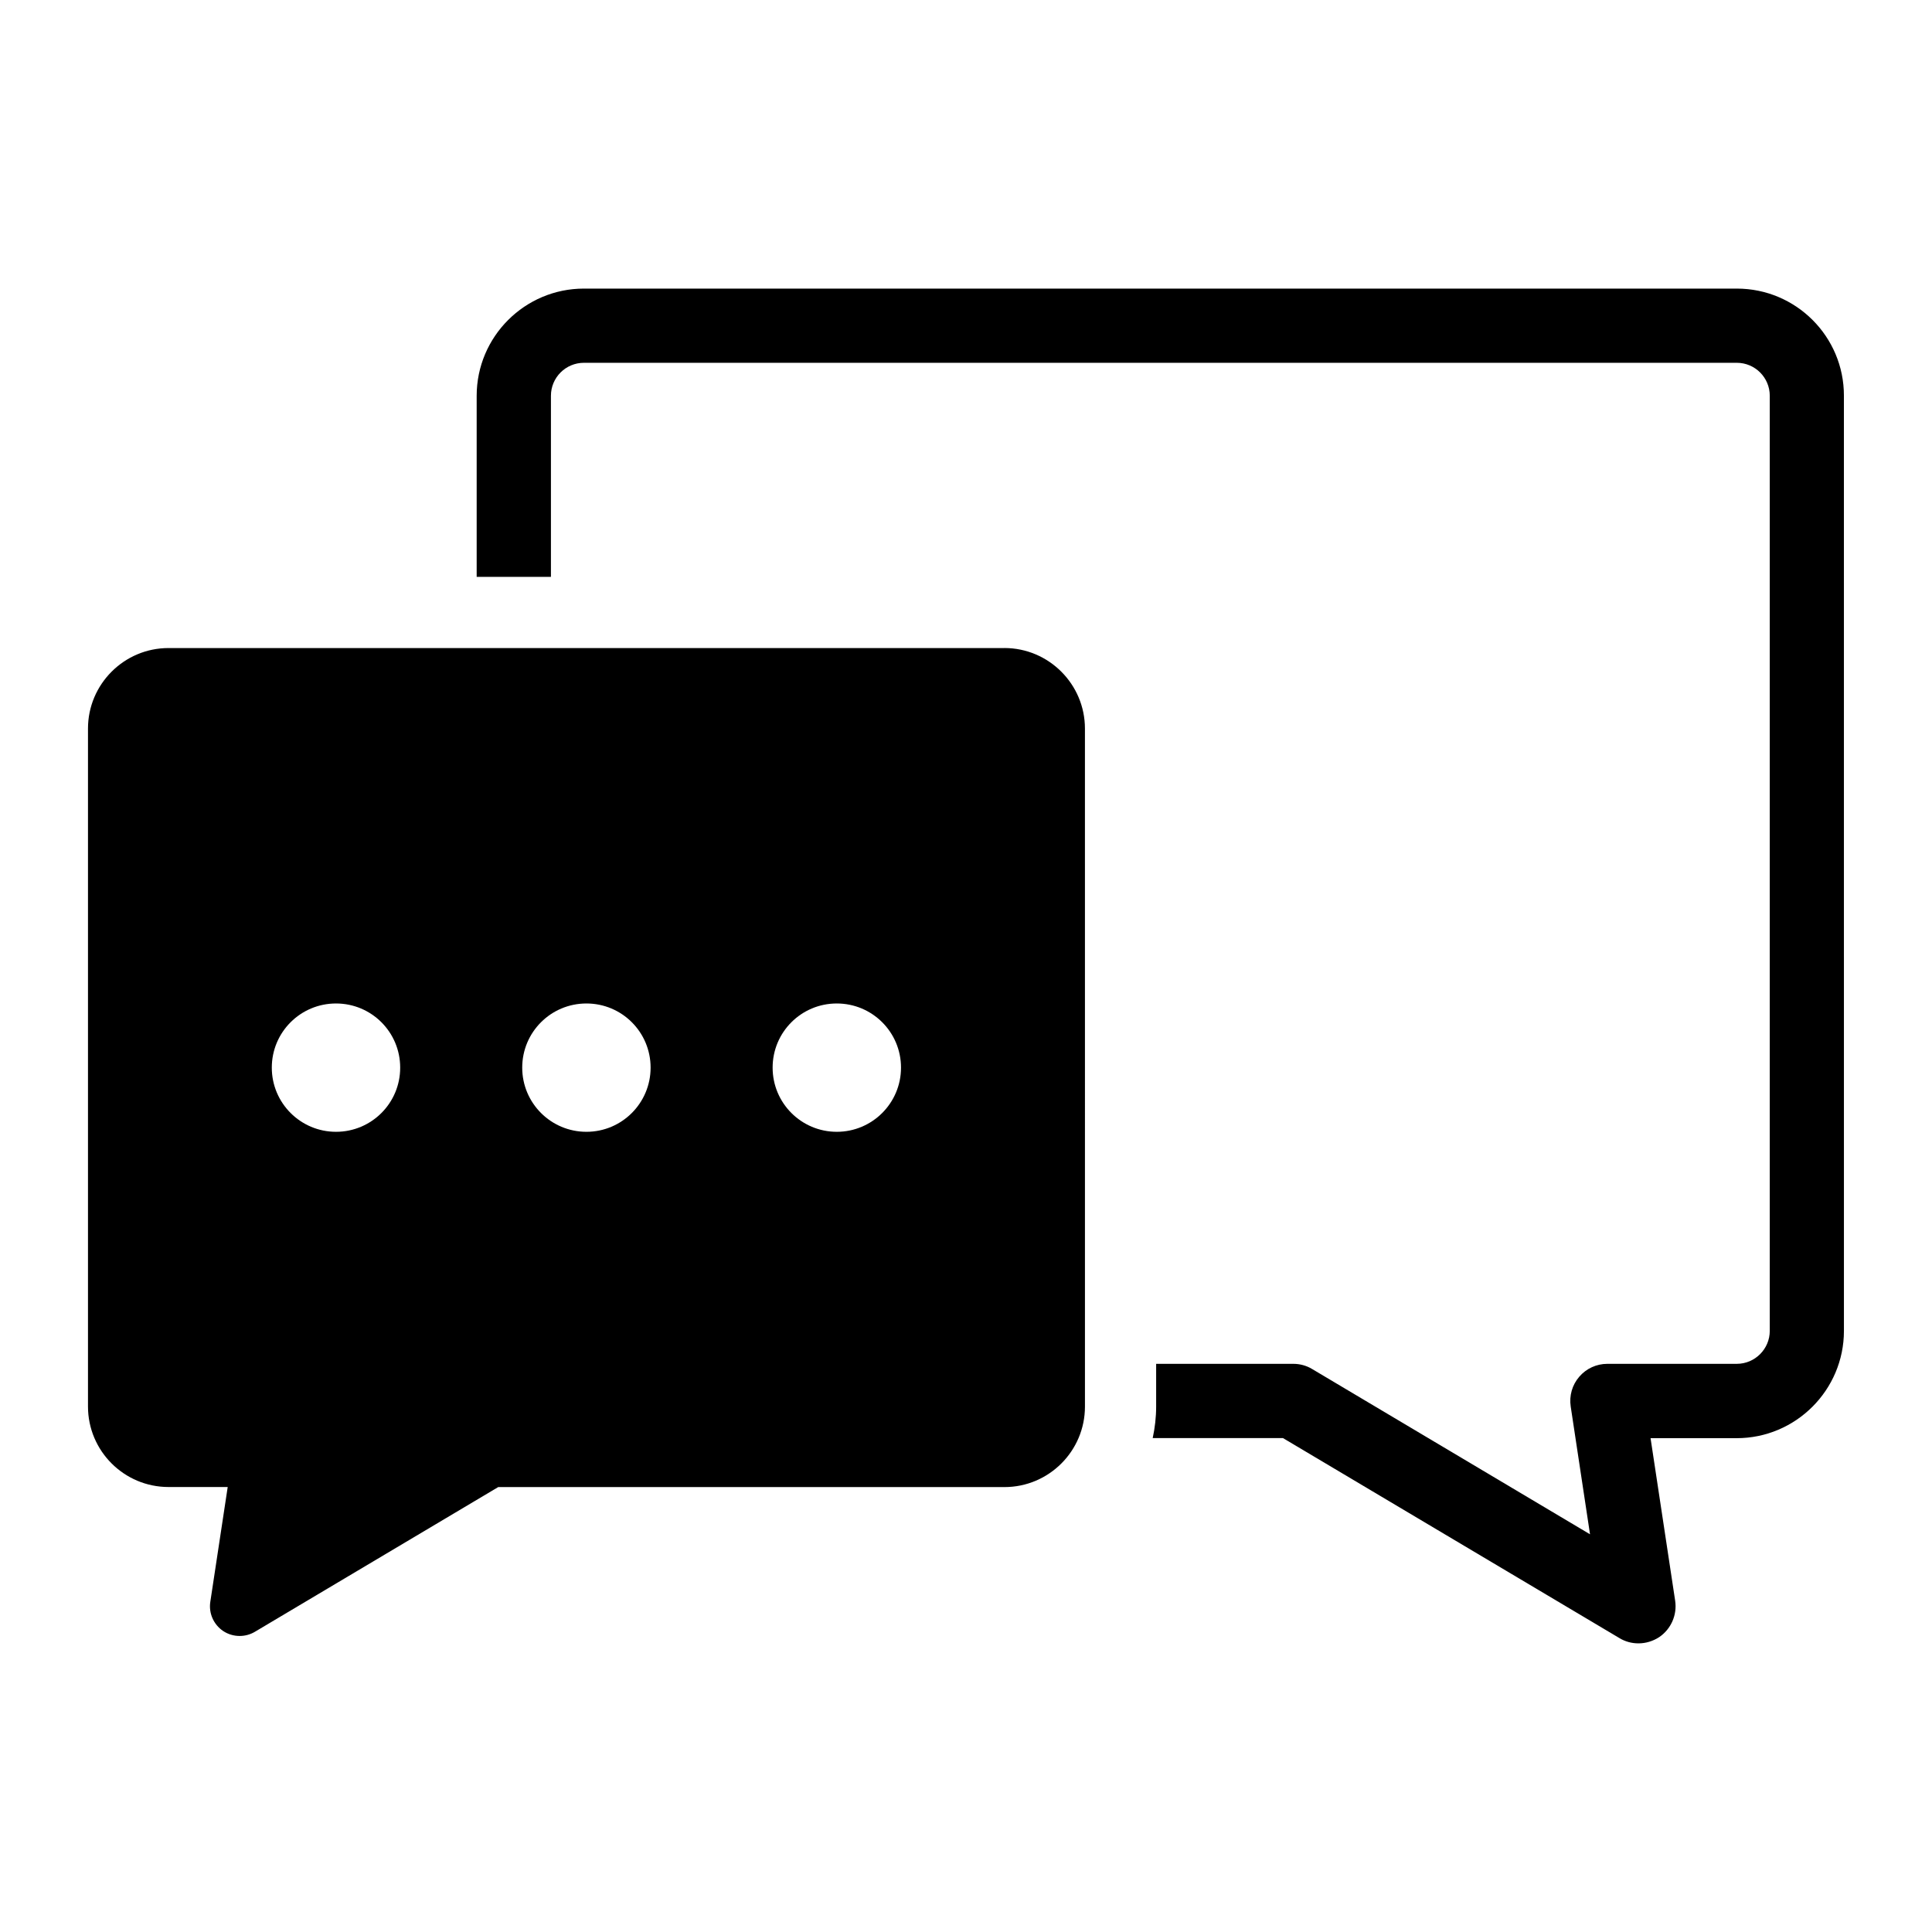
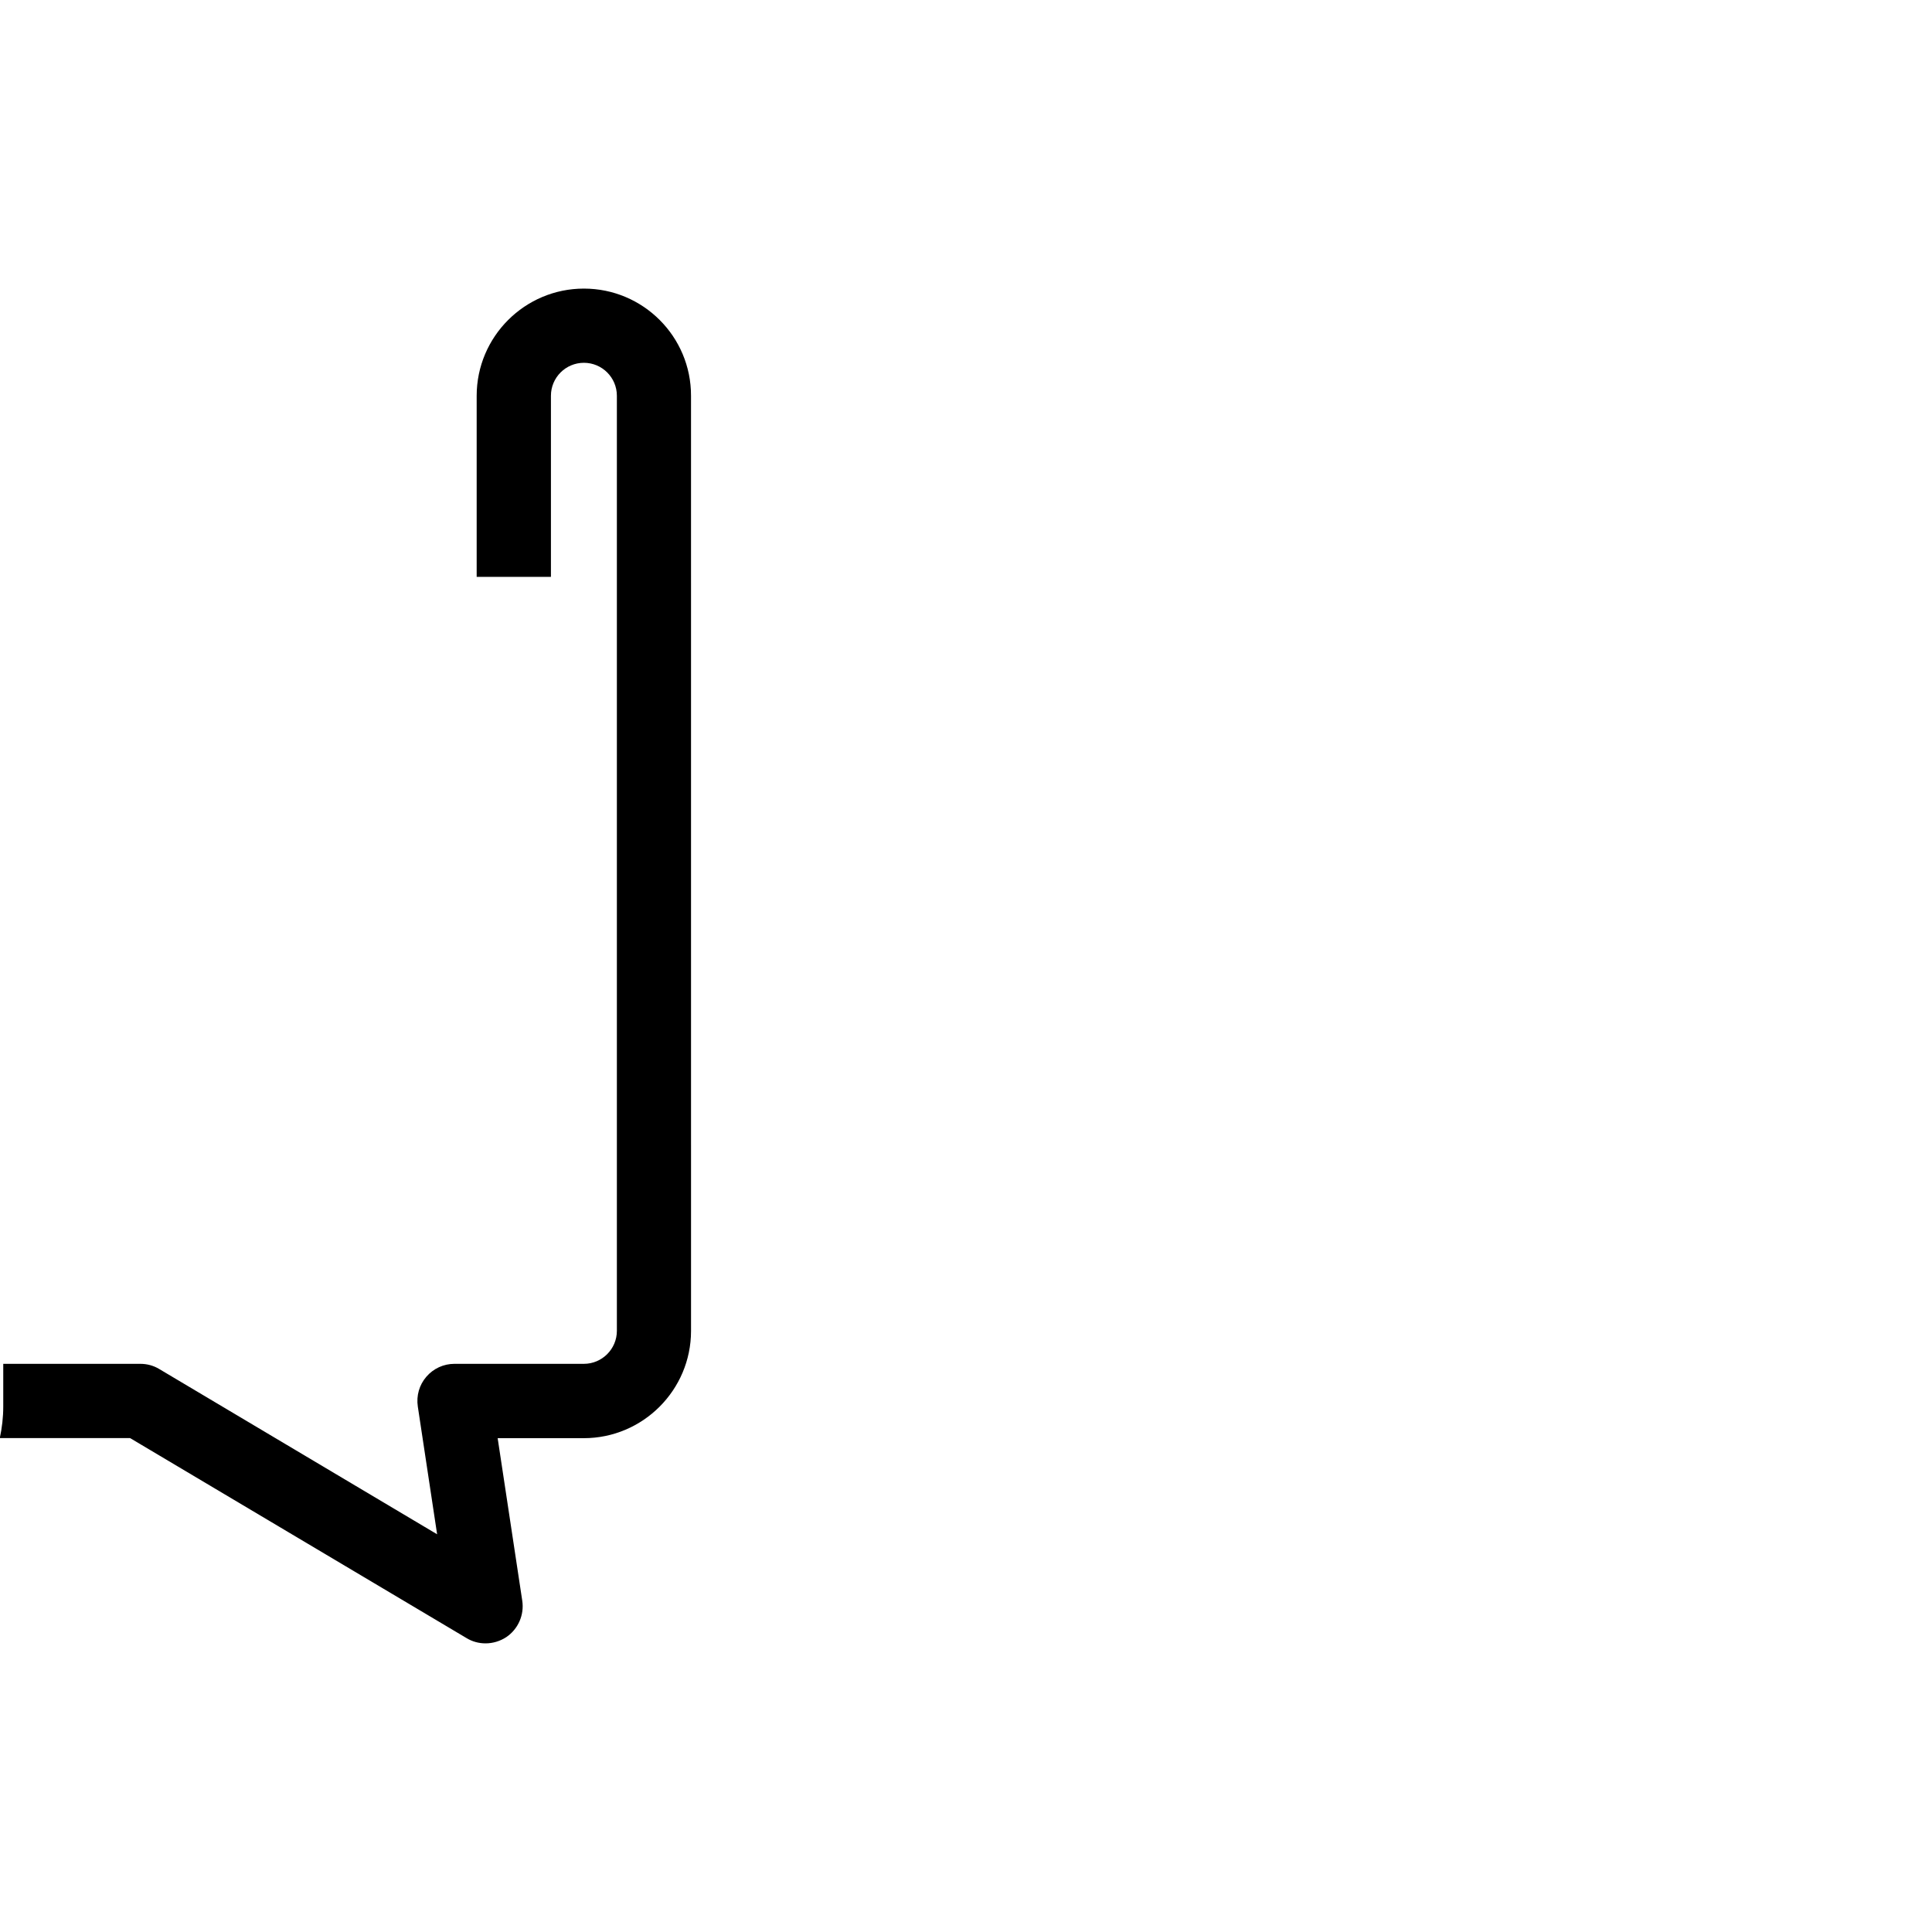
<svg xmlns="http://www.w3.org/2000/svg" fill="#000000" width="800px" height="800px" version="1.1" viewBox="144 144 512 512">
  <g>
-     <path d="m410.17 315.74h-221.52c-11.762 0-21.332 9.59-21.332 21.332v179.67c0 11.777 9.574 21.332 21.332 21.332h15.695l-4.613 30.434c-0.457 3.008 0.867 6 3.387 7.715 1.34 0.898 2.867 1.324 4.394 1.324 1.402 0 2.785-0.363 4.031-1.102l64.488-38.352h134.16c11.762 0 21.332-9.555 21.332-21.332l-0.004-179.68c0-11.746-9.574-21.348-21.352-21.348zm-177.12 128.2c-9.398 0-17.02-7.621-17.02-17.004 0-9.414 7.621-17.004 17.02-17.004s17.004 7.59 17.004 17.004c0.016 9.383-7.602 17.004-17.004 17.004zm66.363 0c-9.414 0-17.02-7.621-17.02-17.004 0-9.414 7.606-17.004 17.02-17.004 9.398 0 17.004 7.59 17.004 17.004 0 9.383-7.606 17.004-17.004 17.004zm66.344 0c-9.398 0-17.004-7.621-17.004-17.004 0-9.414 7.606-17.004 17.004-17.004 9.398 0 17.02 7.59 17.02 17.004 0 9.383-7.617 17.004-17.02 17.004z" />
-     <path d="m604.28 220.48h-305.54c-15.664 0-28.418 12.738-28.418 28.418v47.973h19.68v-47.988c0-4.832 3.922-8.738 8.738-8.738h305.53c4.816 0 8.738 3.906 8.738 8.738v247.81c0 4.801-3.922 8.738-8.738 8.738h-34.289c-2.883 0-5.574 1.227-7.461 3.418-1.891 2.188-2.691 5.039-2.266 7.902l5.117 33.852-73.621-43.785c-1.527-0.93-3.258-1.387-5.023-1.387h-36.336v11.32c0 2.867-0.332 5.652-0.914 8.359h34.527l89.176 53.012c1.527 0.93 3.258 1.387 5.023 1.387 1.953 0 3.856-0.582 5.496-1.652 3.148-2.125 4.801-5.902 4.234-9.652l-6.519-43.074h22.828c15.664 0 28.418-12.77 28.418-28.418l-0.004-247.83c0.031-15.68-12.707-28.402-28.371-28.402z" />
+     <path d="m604.28 220.48h-305.54c-15.664 0-28.418 12.738-28.418 28.418v47.973h19.68v-47.988c0-4.832 3.922-8.738 8.738-8.738c4.816 0 8.738 3.906 8.738 8.738v247.81c0 4.801-3.922 8.738-8.738 8.738h-34.289c-2.883 0-5.574 1.227-7.461 3.418-1.891 2.188-2.691 5.039-2.266 7.902l5.117 33.852-73.621-43.785c-1.527-0.93-3.258-1.387-5.023-1.387h-36.336v11.32c0 2.867-0.332 5.652-0.914 8.359h34.527l89.176 53.012c1.527 0.93 3.258 1.387 5.023 1.387 1.953 0 3.856-0.582 5.496-1.652 3.148-2.125 4.801-5.902 4.234-9.652l-6.519-43.074h22.828c15.664 0 28.418-12.77 28.418-28.418l-0.004-247.83c0.031-15.68-12.707-28.402-28.371-28.402z" />
  </g>
</svg>